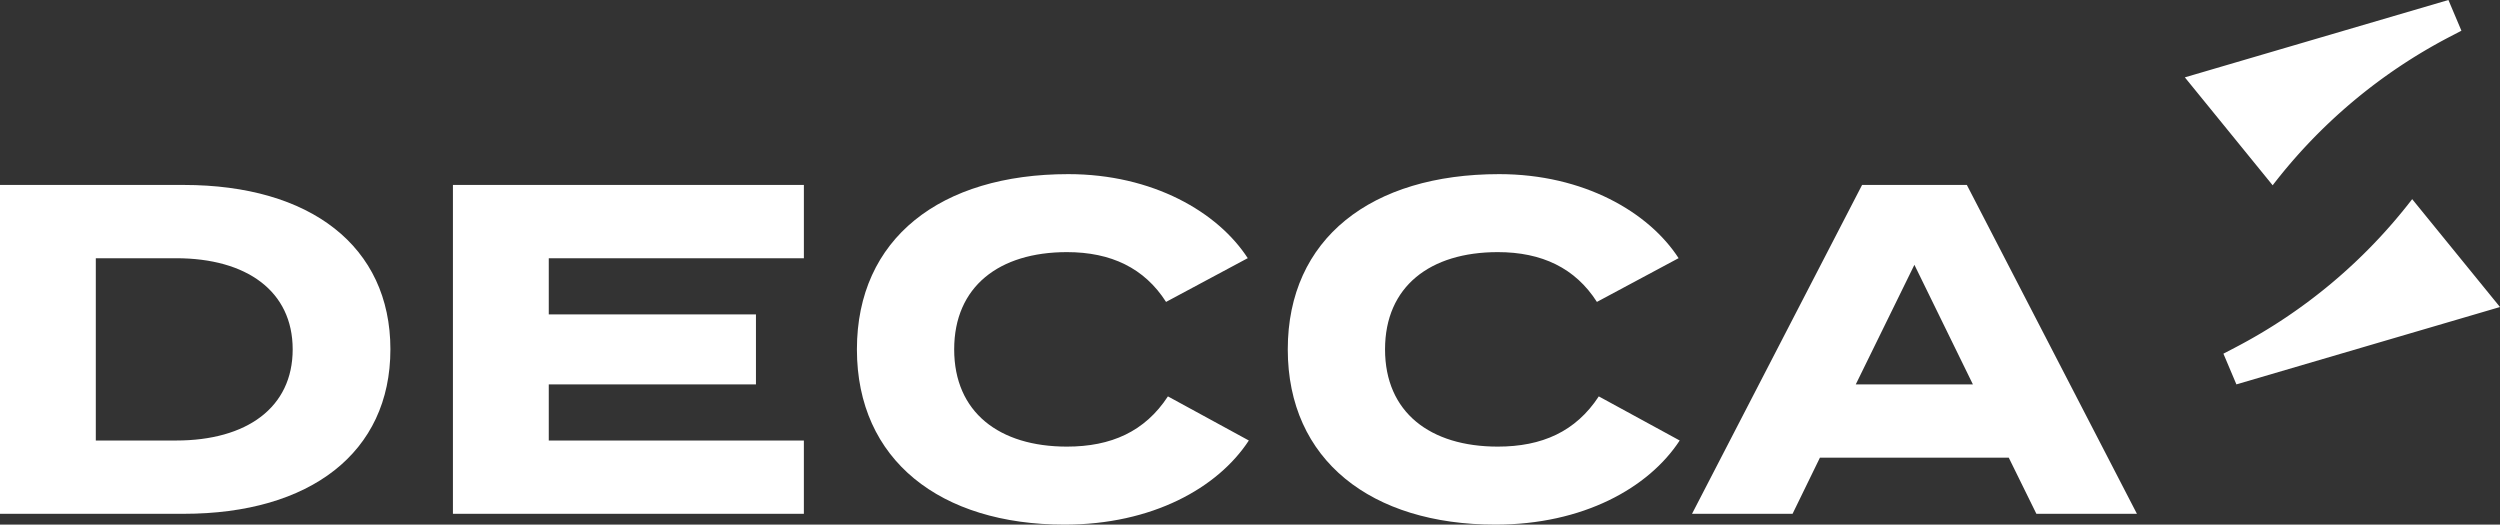
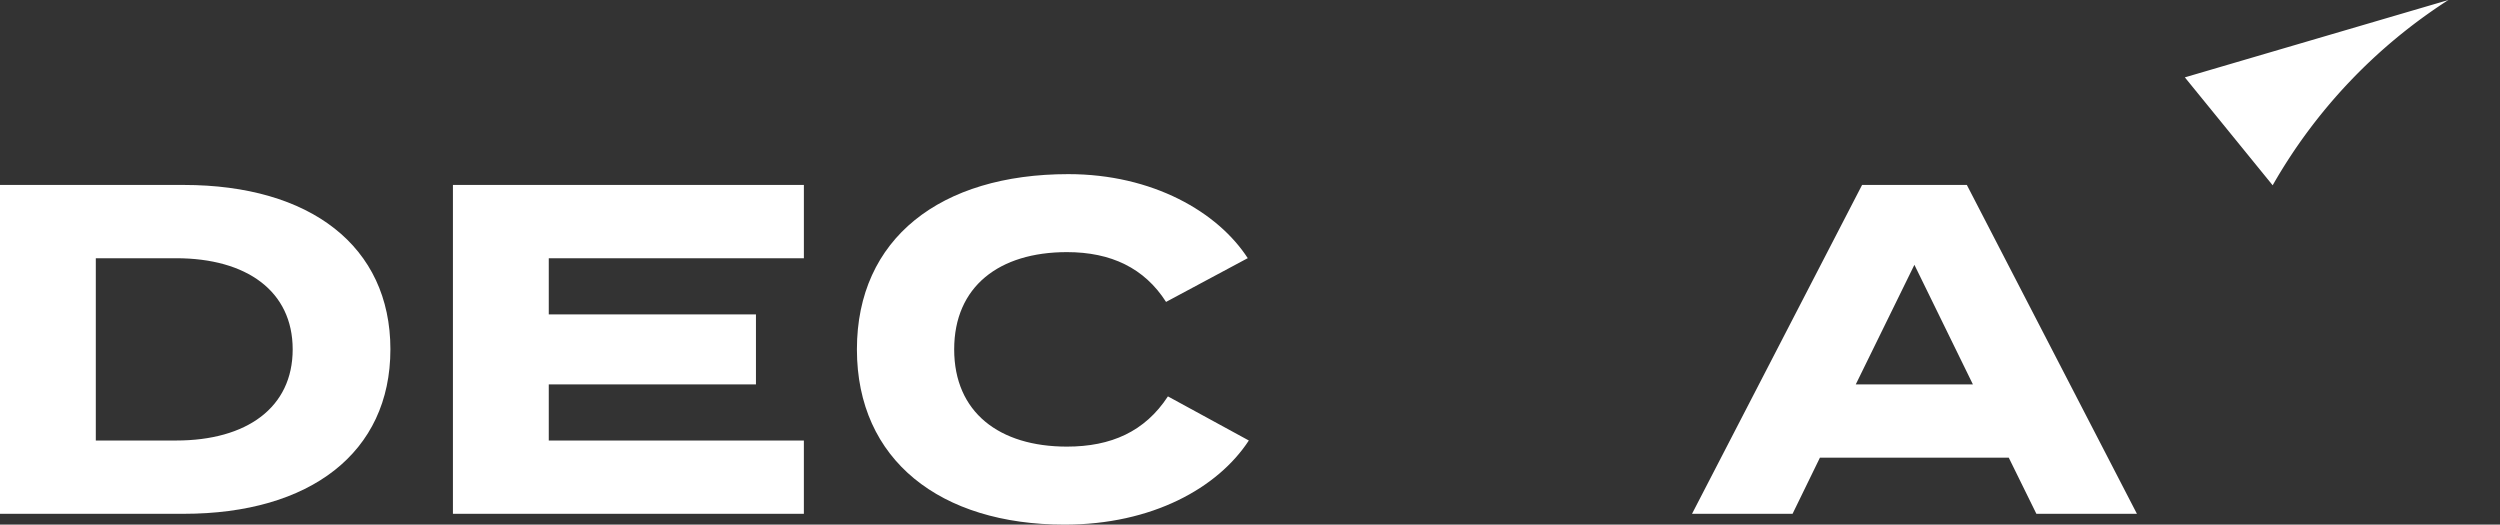
<svg xmlns="http://www.w3.org/2000/svg" width="223.97" height="47">
  <rect width="100%" height="100%" fill="#333333" stroke="none" />
  <defs>
    <style>.cls-1{fill:#fff}</style>
  </defs>
  <g id="Group_5184" data-name="Group 5184" transform="translate(-724 -529)">
    <path id="Path_19122" data-name="Path 19122" class="cls-1" d="M34.975 49.663c0 9.259-7.2 14.73-18.519 14.73H0V34.931h16.457c11.322 0 18.519 5.473 18.519 14.732m-8.755 0c0-5.219-4.124-8.166-10.438-8.166h-7.2v16.33h7.2c6.314 0 10.438-2.946 10.438-8.164" transform="translate(724 510.638)" />
    <path id="Path_19123" data-name="Path 19123" class="cls-1" d="M116.982 57.828v6.566h-31.44V34.931h31.441V41.5H94.128v5.03h18.561v6.27H94.128v5.03z" transform="translate(679.035 510.638)" />
    <path id="Path_19124" data-name="Path 19124" class="cls-1" d="M347.941 59.364h-16.918l-2.451 5.029h-9.007L334.8 34.931h9.386l15.237 29.462h-9.007zm-3.212-6.564l-5.242-10.714-5.253 10.714z" transform="translate(556.02 510.638)" />
    <path id="Path_19125" data-name="Path 19125" class="cls-1" d="M189.7 52.8c-2.062 3.155-5.093 4.5-9.049 4.5-6.061 0-10.1-3.072-10.1-8.711s4.04-8.713 10.1-8.713c3.957 0 6.944 1.43 8.881 4.461l7.309-3.915.028.023c-2.682-4.16-8.536-7.556-16.092-7.556-11.448 0-18.94 5.766-18.94 15.7s7.492 15.7 18.6 15.7c7.851 0 13.729-3.283 16.512-7.537z" transform="translate(638.932 511.711)" />
-     <path id="Path_19126" data-name="Path 19126" class="cls-1" d="M271.08 52.8c-2.062 3.155-5.093 4.5-9.049 4.5-6.061 0-10.1-3.072-10.1-8.711s4.04-8.713 10.1-8.713c3.956 0 6.944 1.43 8.881 4.461l7.309-3.915.028.023c-2.682-4.16-8.536-7.556-16.092-7.556-11.448 0-18.94 5.766-18.94 15.7s7.492 15.7 18.6 15.7c7.851 0 13.729-3.283 16.512-7.537z" transform="translate(596.152 511.711)" />
-     <path id="Path_19127" data-name="Path 19127" class="cls-1" d="M415.971 11.019l-3.328-4.088L436.256 0l1.165 2.751-1.087.567A47.923 47.923 0 00420.51 16.6z" transform="translate(507.093 529)" />
-     <path id="Path_19128" data-name="Path 19128" class="cls-1" d="M441.376 43.188l3.328 4.088-23.614 6.931-1.164-2.751 1.087-.567a47.922 47.922 0 0015.824-13.277z" transform="translate(503.265 509.229)" />
+     <path id="Path_19127" data-name="Path 19127" class="cls-1" d="M415.971 11.019l-3.328-4.088L436.256 0A47.923 47.923 0 00420.51 16.6z" transform="translate(507.093 529)" />
  </g>
</svg>